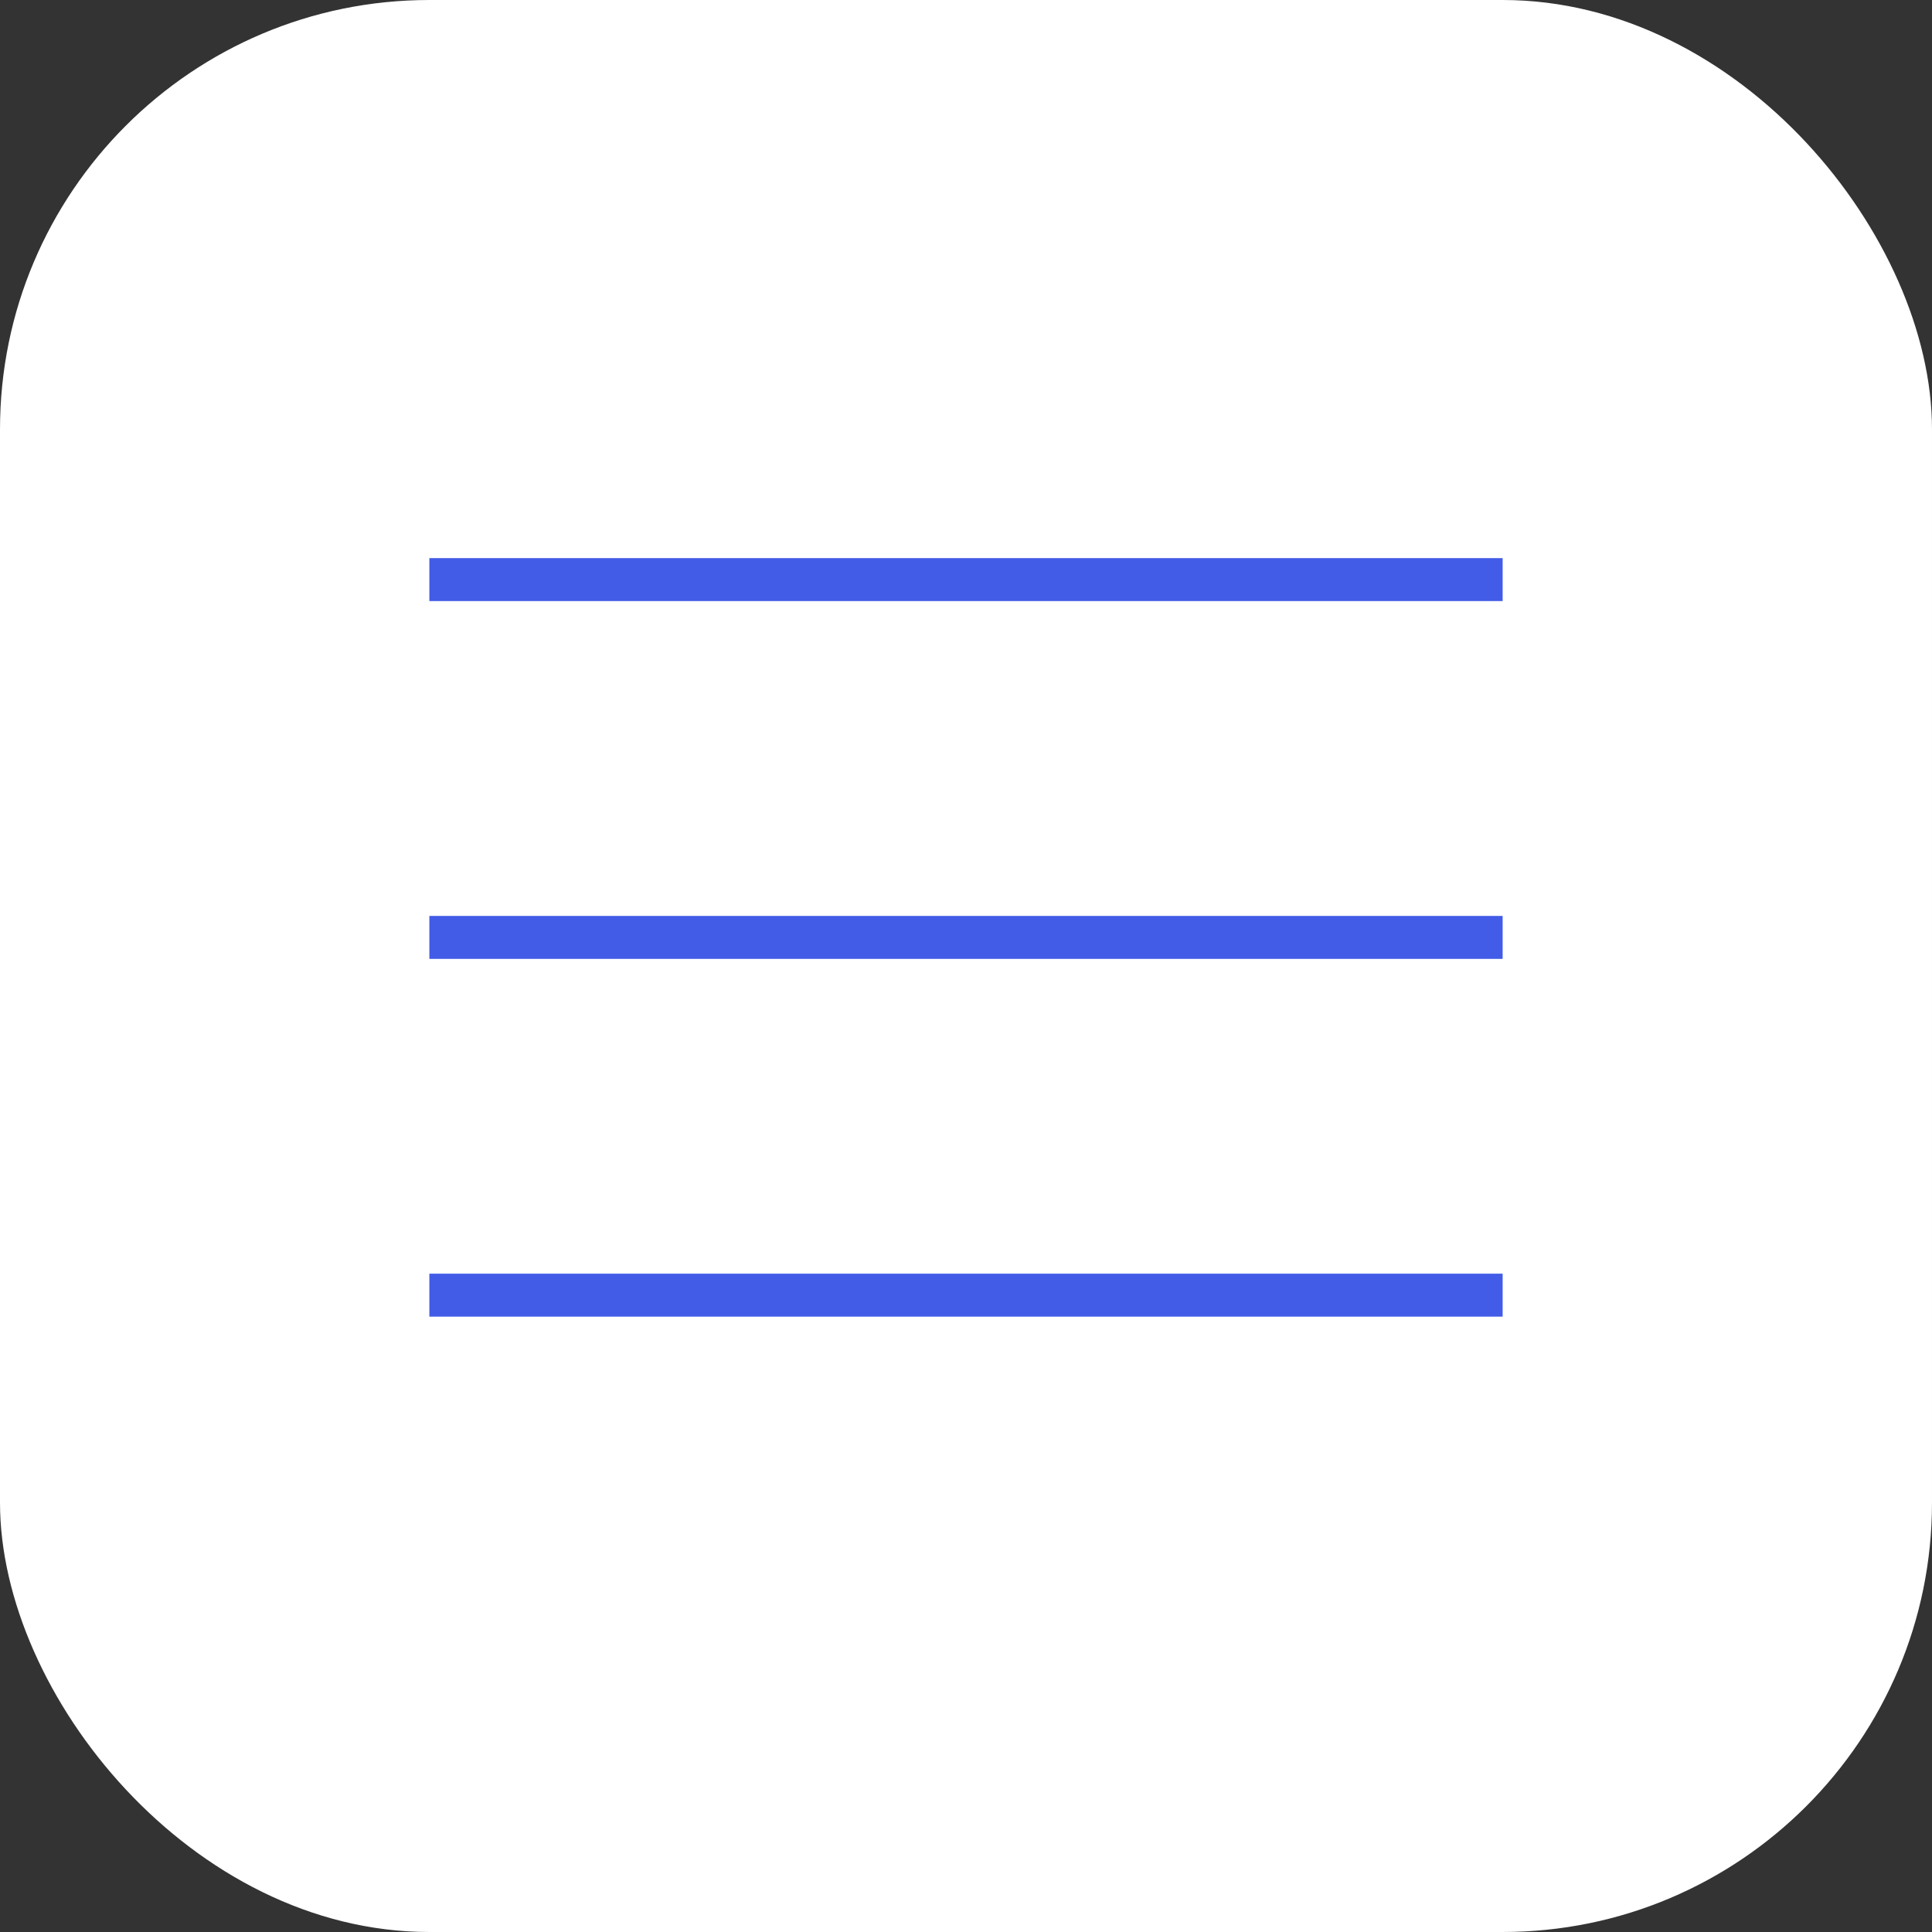
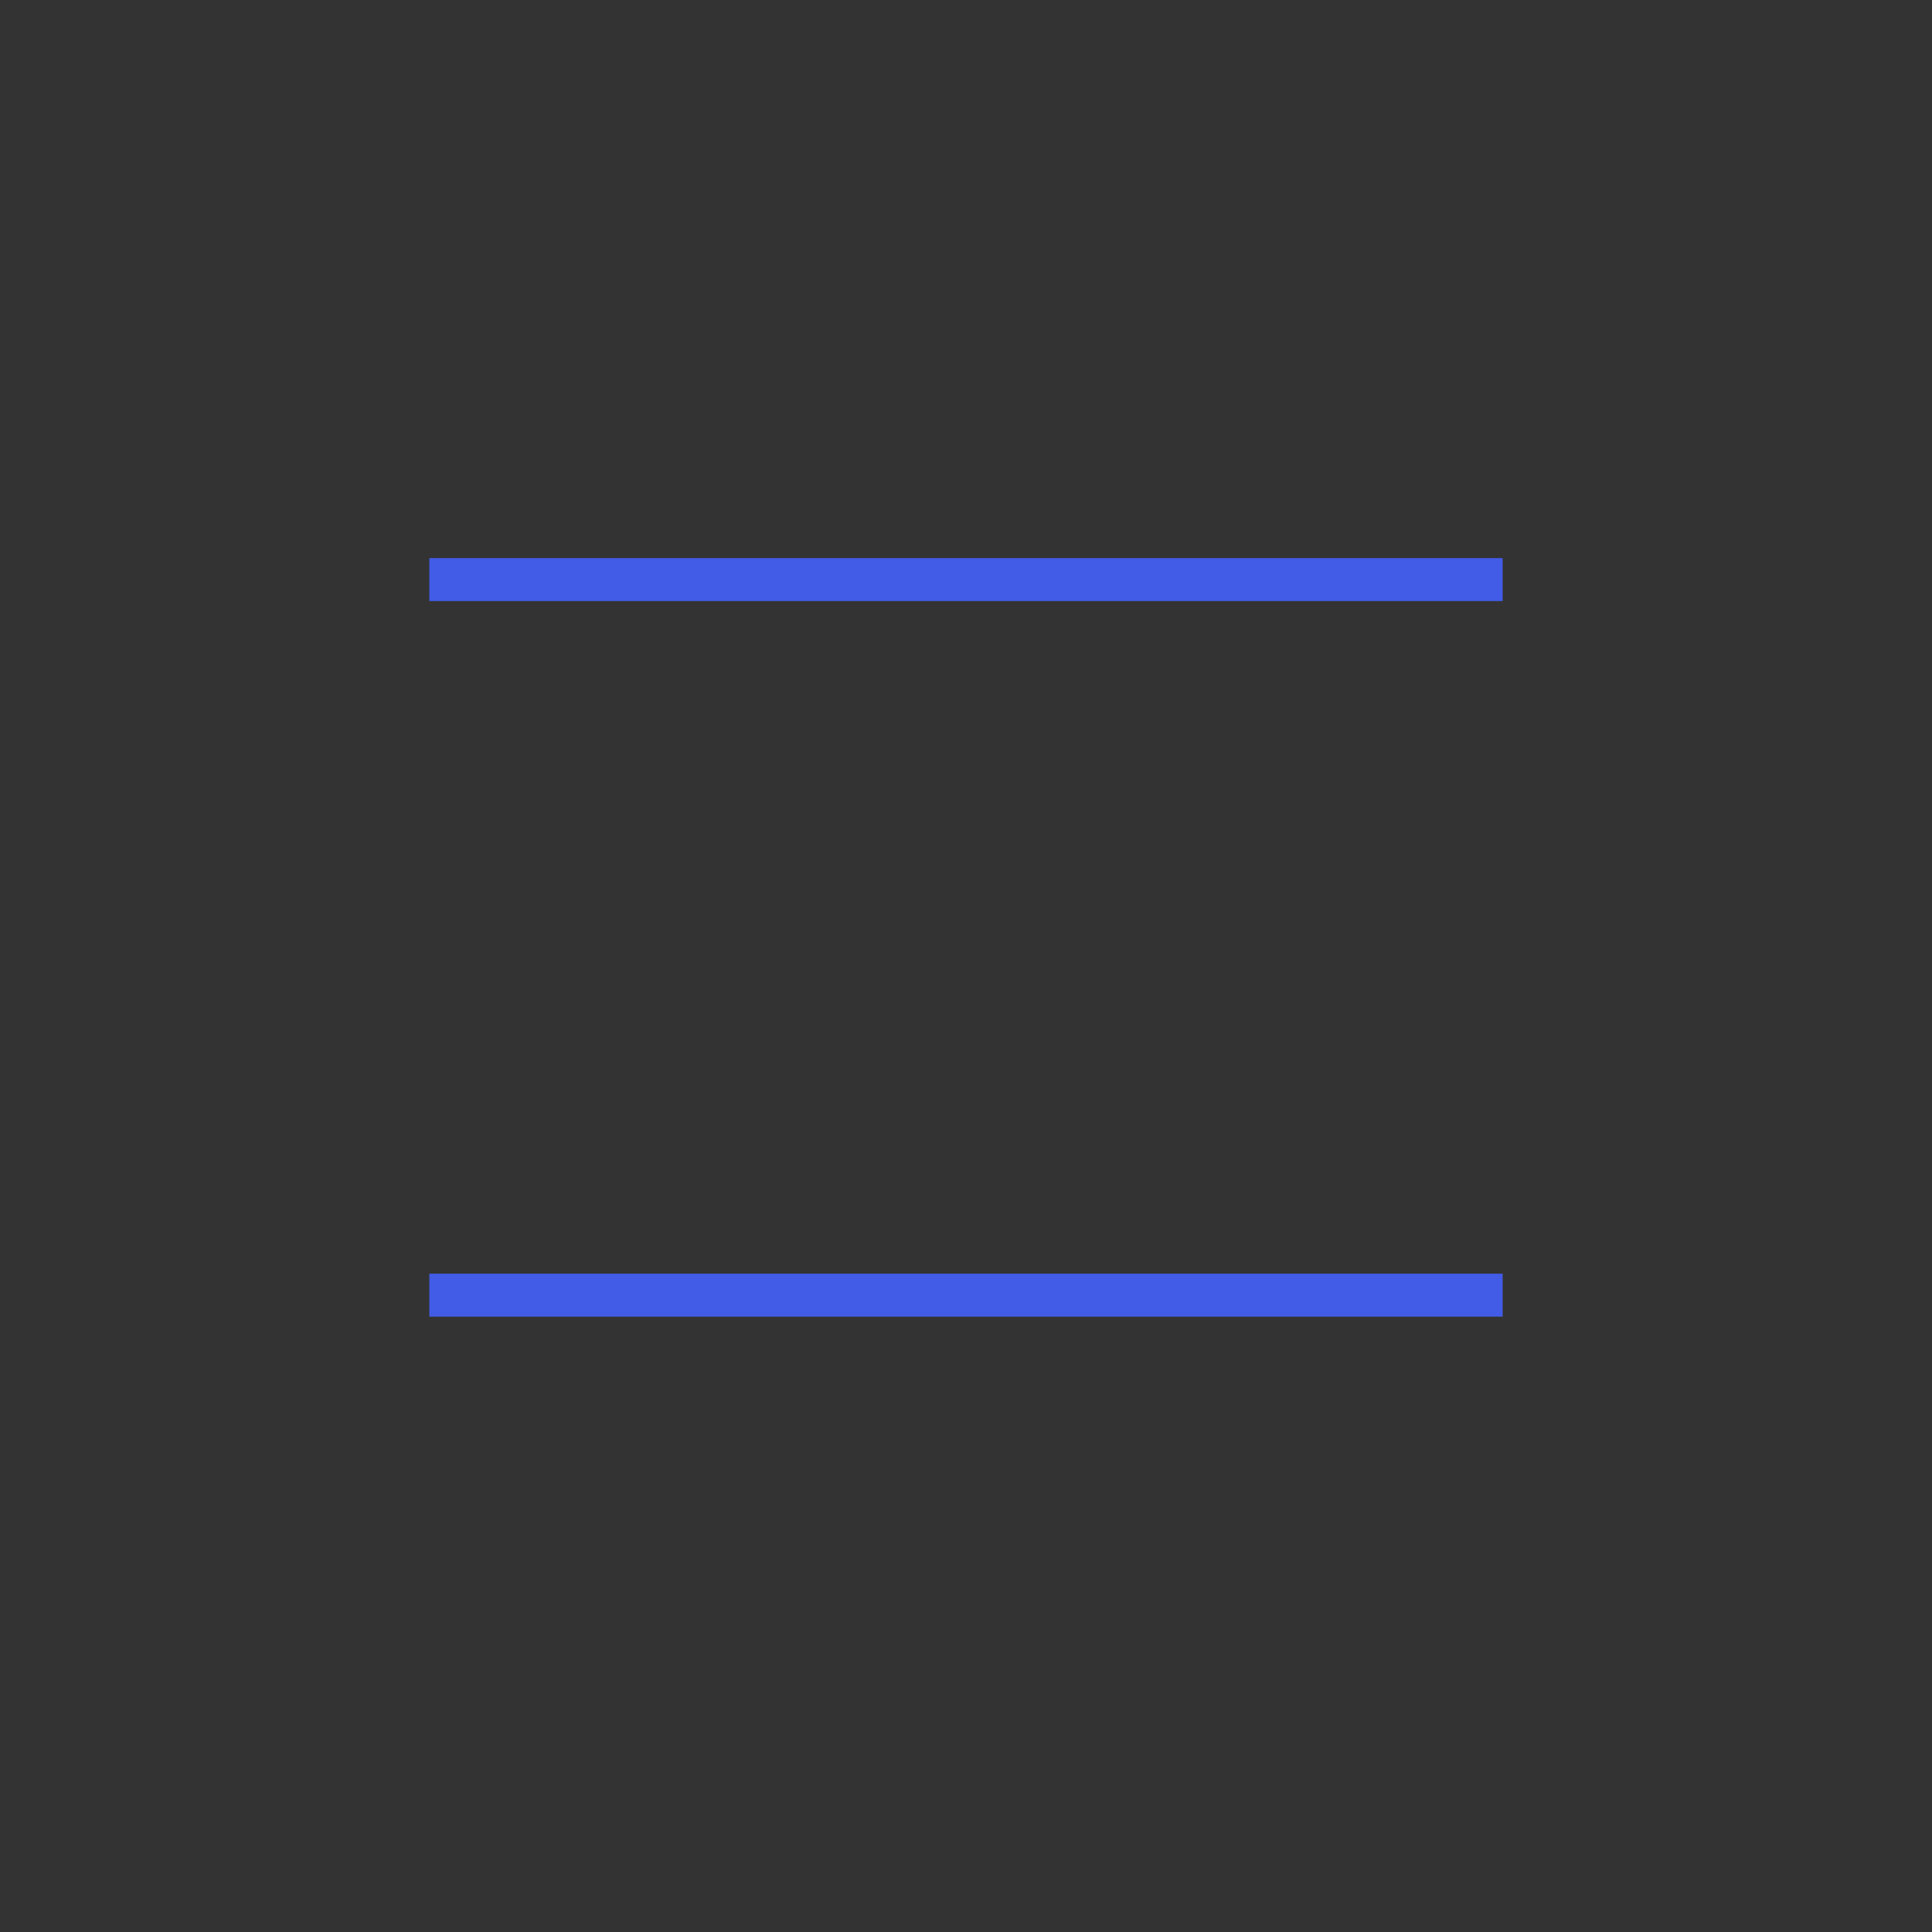
<svg xmlns="http://www.w3.org/2000/svg" width="30" height="30" viewBox="0 0 30 30" fill="none">
  <rect x="0" y="0" width="30" height="30" fill="#333333" stroke="none" />
-   <rect width="30" height="30" rx="6.667" fill="white" />
  <line x1="6.667" y1="9" x2="23.333" y2="9" stroke="#425CE7" stroke-width="0.667" />
-   <line x1="6.667" y1="14.556" x2="23.333" y2="14.556" stroke="#425CE7" stroke-width="0.667" />
  <line x1="6.667" y1="20.111" x2="23.333" y2="20.111" stroke="#425CE7" stroke-width="0.667" />
</svg>